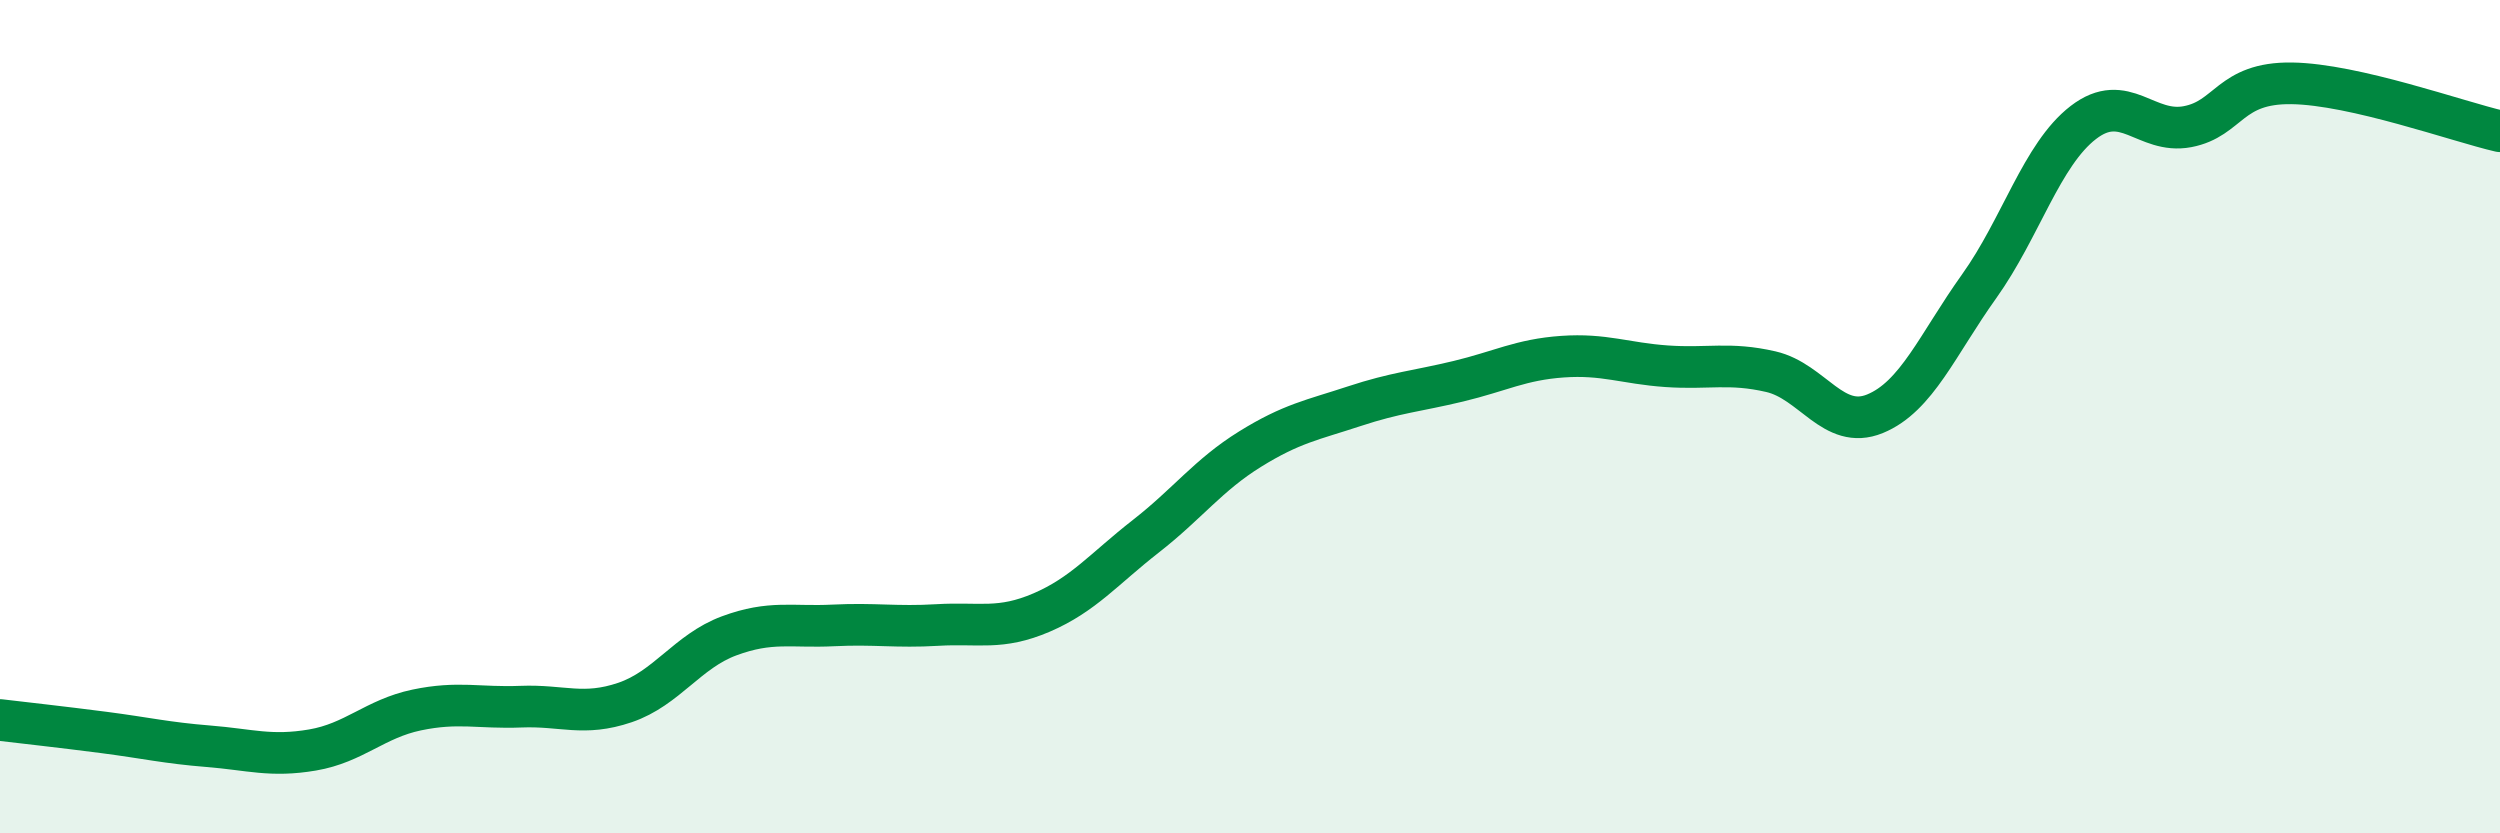
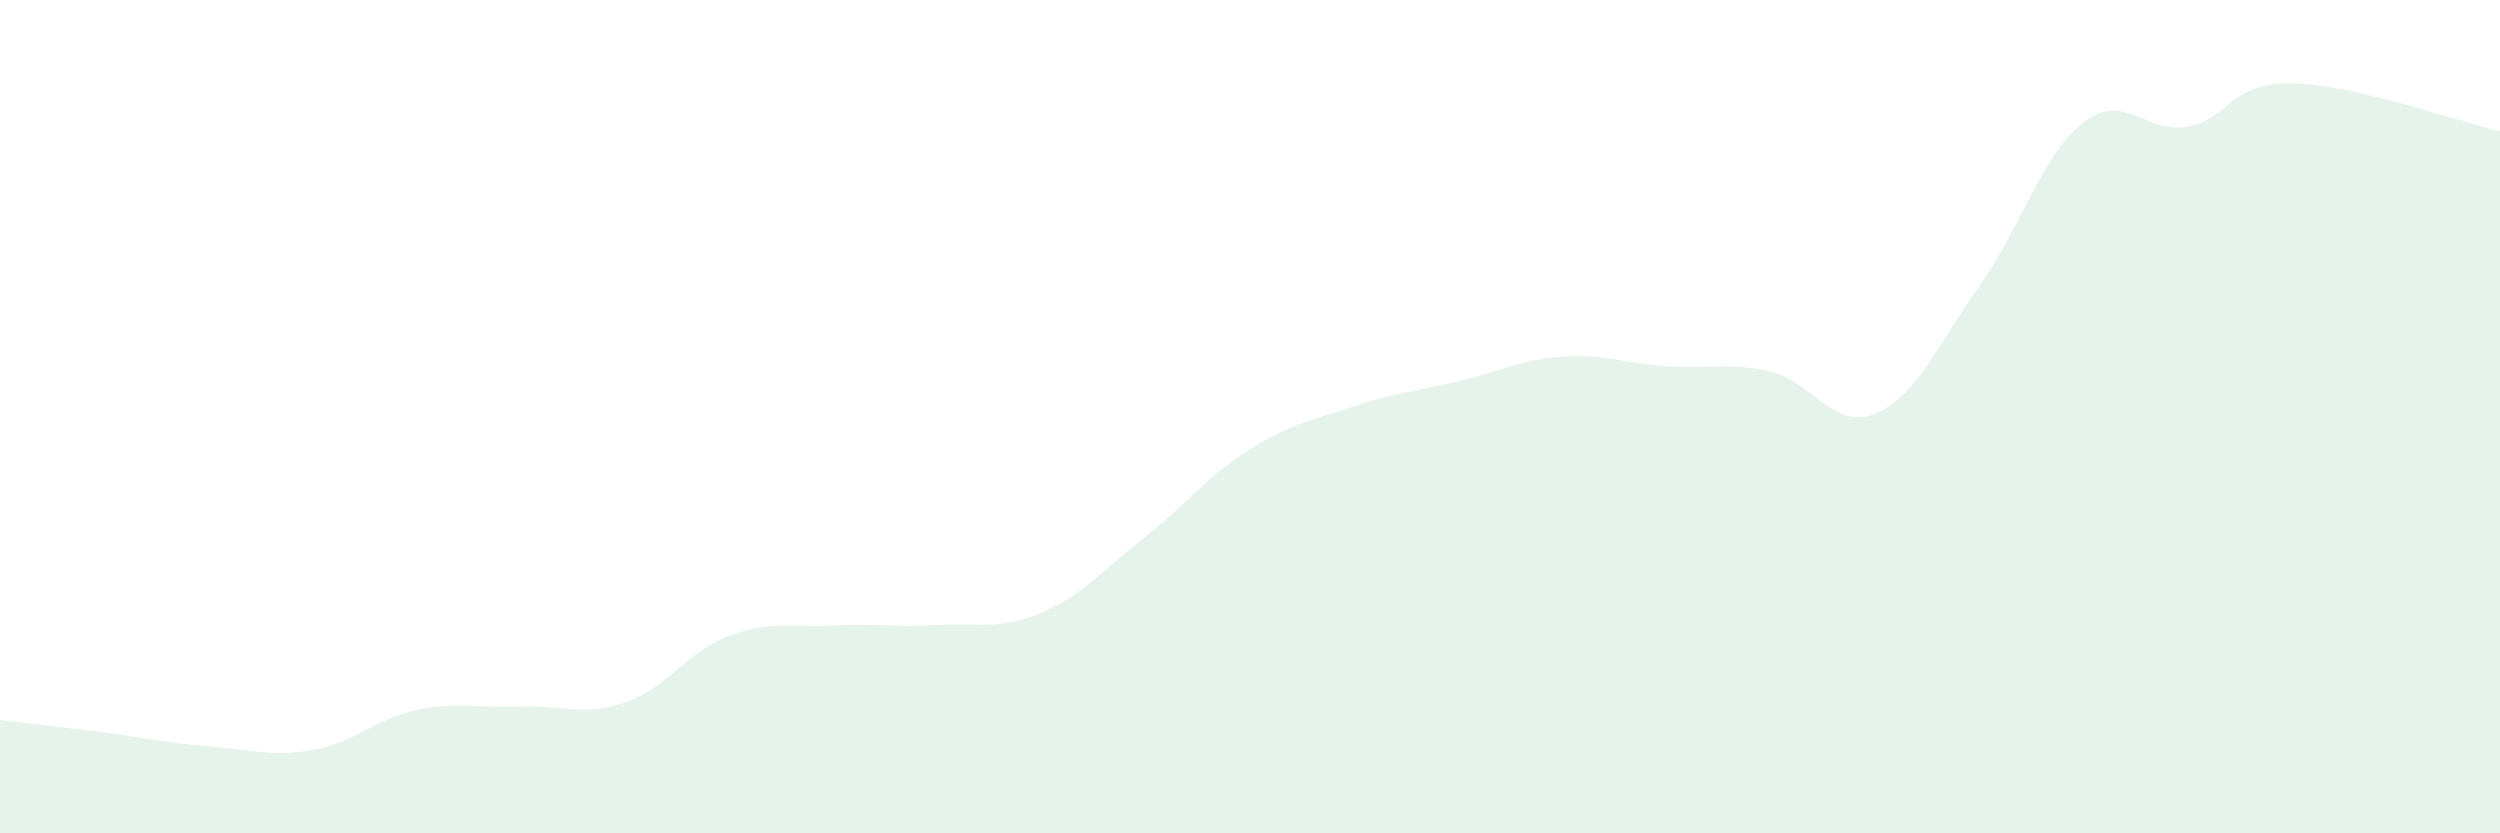
<svg xmlns="http://www.w3.org/2000/svg" width="60" height="20" viewBox="0 0 60 20">
  <path d="M 0,17.28 C 0.5,17.34 1.5,17.45 2.5,17.58 C 3.5,17.71 4,17.83 5,17.91 C 6,17.99 6.5,18.17 7.5,18 C 8.5,17.83 9,17.25 10,17.04 C 11,16.83 11.5,17 12.5,16.96 C 13.5,16.92 14,17.2 15,16.86 C 16,16.52 16.5,15.63 17.5,15.26 C 18.5,14.89 19,15.06 20,15.01 C 21,14.96 21.5,15.06 22.5,15 C 23.5,14.94 24,15.13 25,14.7 C 26,14.27 26.5,13.65 27.5,12.87 C 28.5,12.09 29,11.4 30,10.78 C 31,10.16 31.5,10.08 32.5,9.75 C 33.5,9.42 34,9.39 35,9.15 C 36,8.91 36.5,8.63 37.5,8.56 C 38.5,8.49 39,8.72 40,8.79 C 41,8.86 41.5,8.69 42.5,8.92 C 43.5,9.15 44,10.34 45,9.93 C 46,9.52 46.5,8.27 47.5,6.87 C 48.5,5.47 49,3.71 50,2.94 C 51,2.17 51.5,3.23 52.5,3.04 C 53.5,2.85 53.5,1.98 55,2 C 56.5,2.02 59,2.92 60,3.15L60 20L0 20Z" fill="#008740" opacity="0.1" stroke-linecap="round" stroke-linejoin="round" />
-   <path d="M 0,17.28 C 0.5,17.34 1.5,17.45 2.5,17.58 C 3.5,17.71 4,17.83 5,17.91 C 6,17.99 6.5,18.17 7.5,18 C 8.5,17.83 9,17.25 10,17.04 C 11,16.83 11.5,17 12.5,16.96 C 13.5,16.92 14,17.2 15,16.86 C 16,16.52 16.5,15.63 17.5,15.26 C 18.5,14.89 19,15.06 20,15.01 C 21,14.96 21.5,15.06 22.5,15 C 23.5,14.94 24,15.13 25,14.7 C 26,14.27 26.5,13.65 27.5,12.87 C 28.5,12.09 29,11.4 30,10.78 C 31,10.16 31.5,10.08 32.5,9.75 C 33.5,9.42 34,9.39 35,9.15 C 36,8.91 36.5,8.63 37.5,8.56 C 38.5,8.49 39,8.72 40,8.79 C 41,8.86 41.5,8.69 42.5,8.92 C 43.5,9.15 44,10.34 45,9.93 C 46,9.52 46.5,8.27 47.5,6.87 C 48.5,5.47 49,3.71 50,2.94 C 51,2.17 51.5,3.23 52.5,3.04 C 53.5,2.85 53.5,1.98 55,2 C 56.5,2.02 59,2.92 60,3.15" stroke="#008740" stroke-width="1" fill="none" stroke-linecap="round" stroke-linejoin="round" />
</svg>